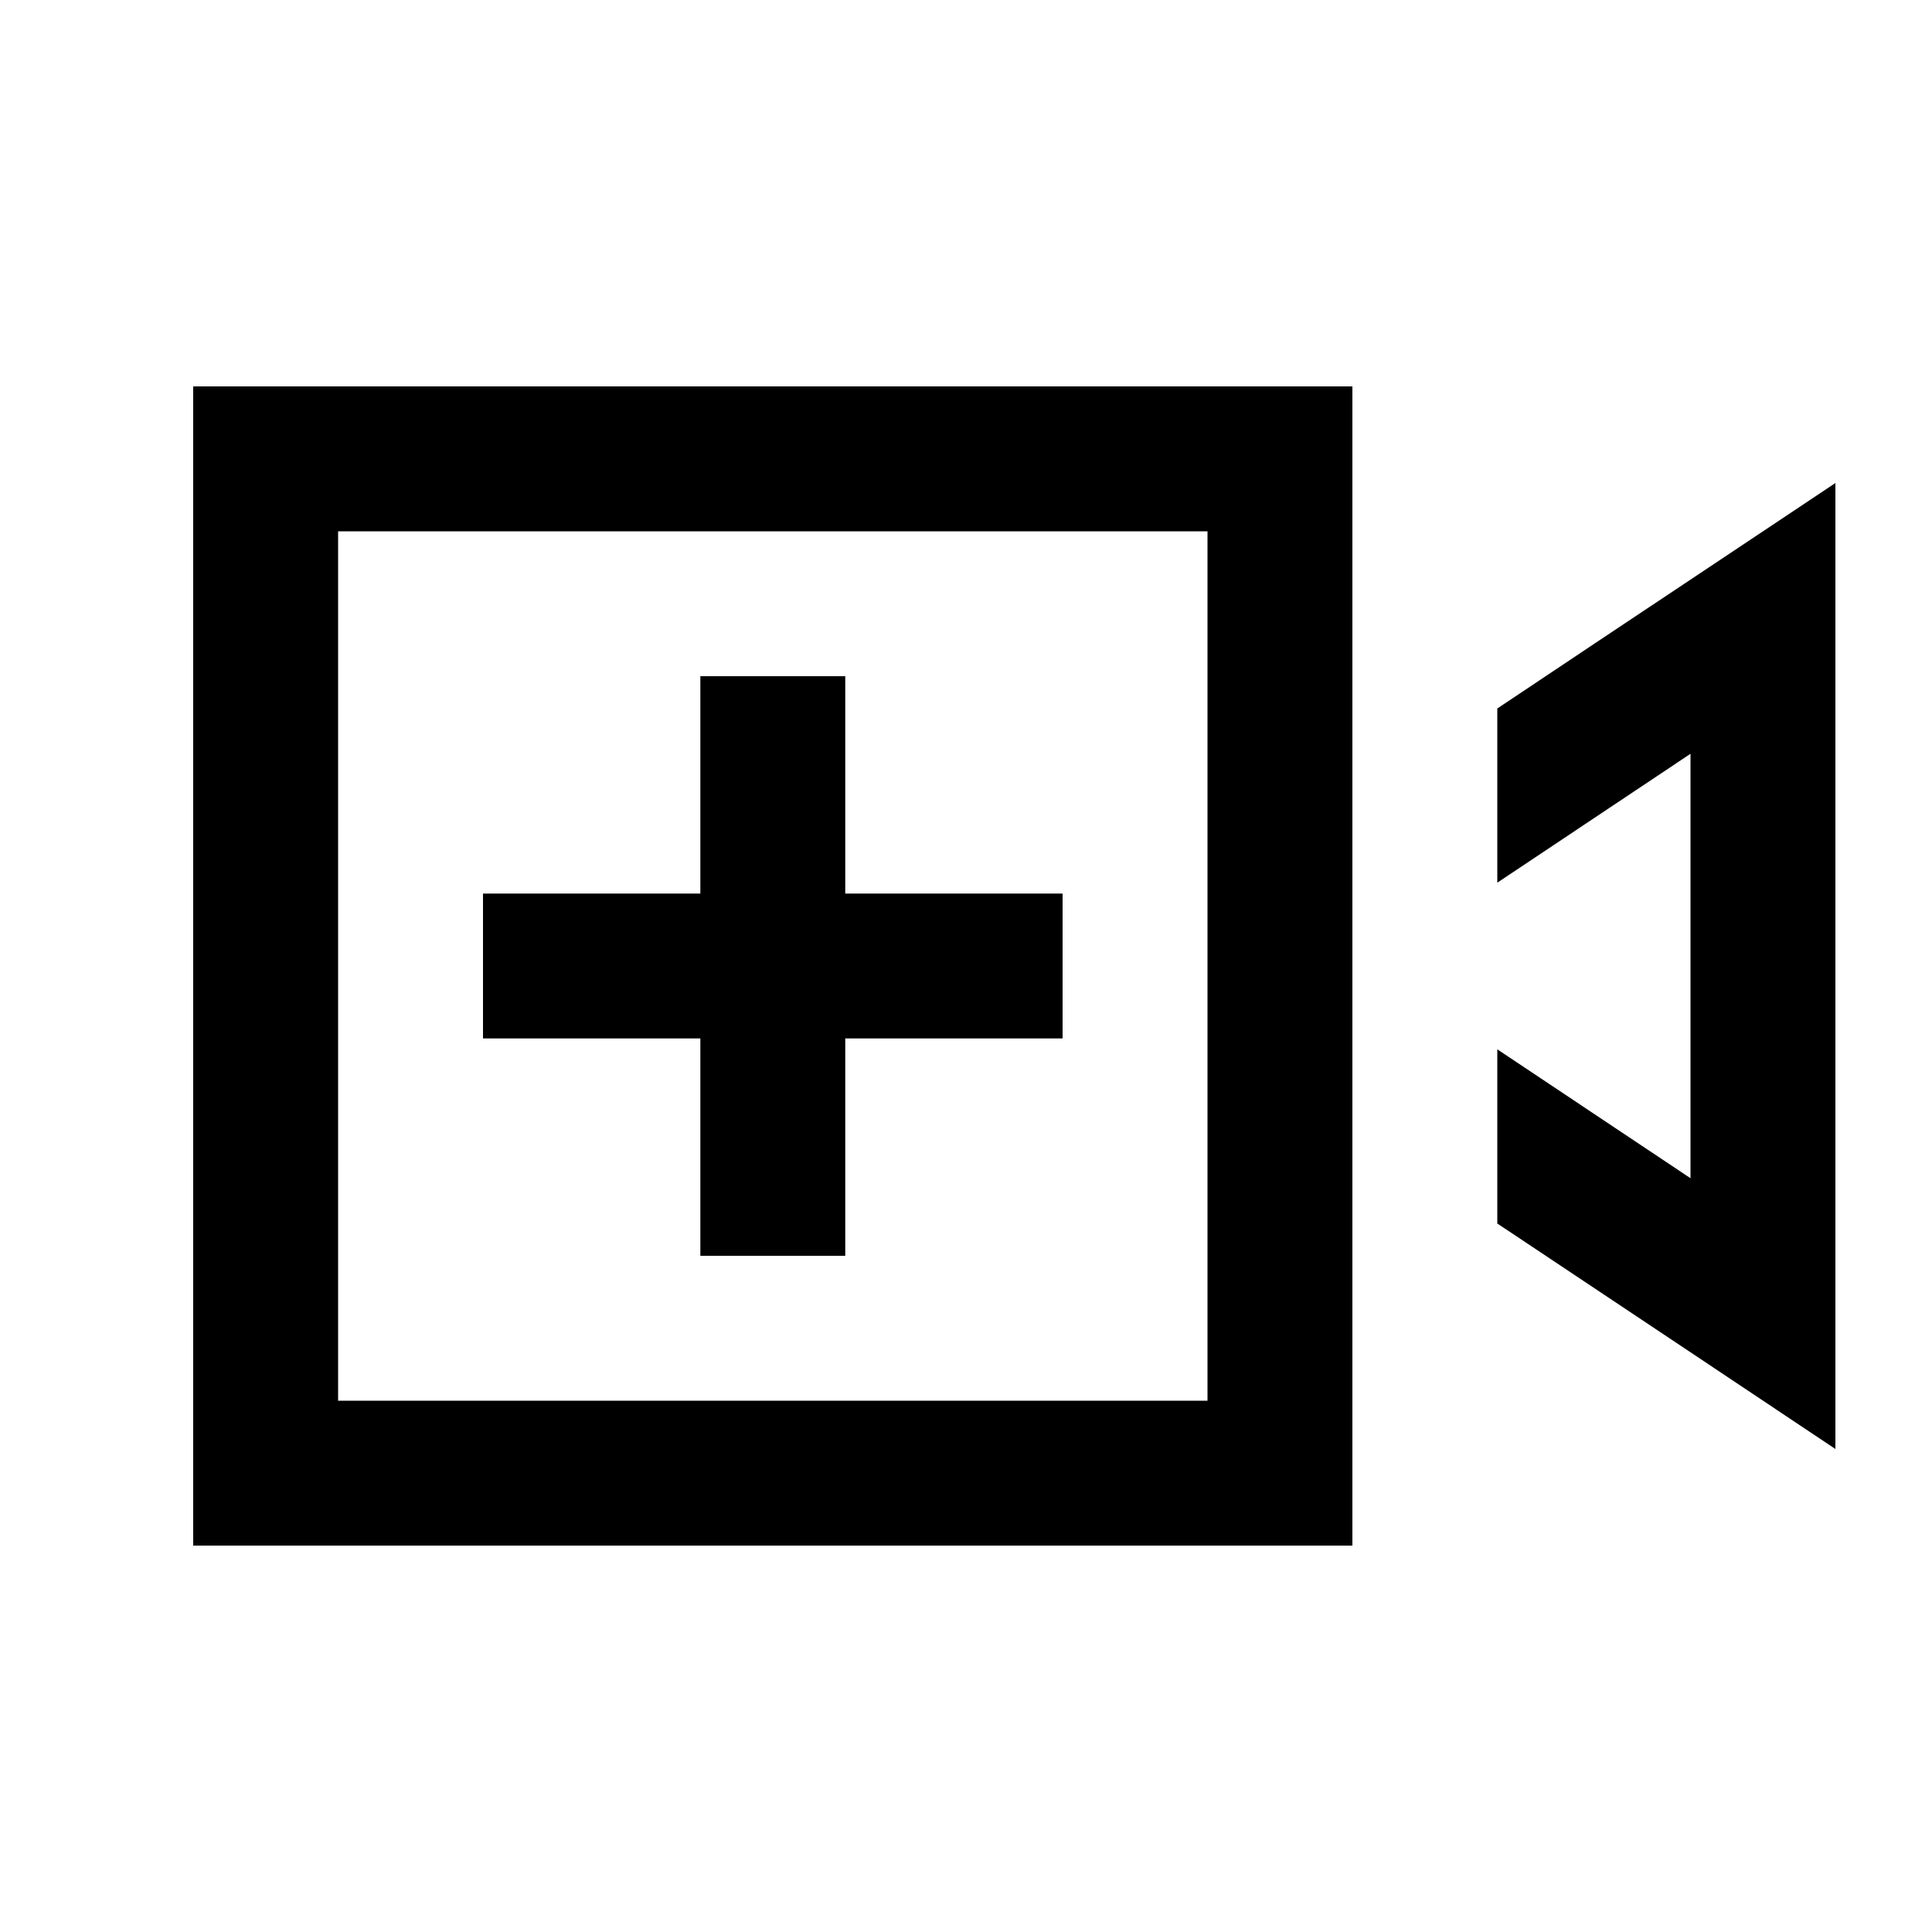
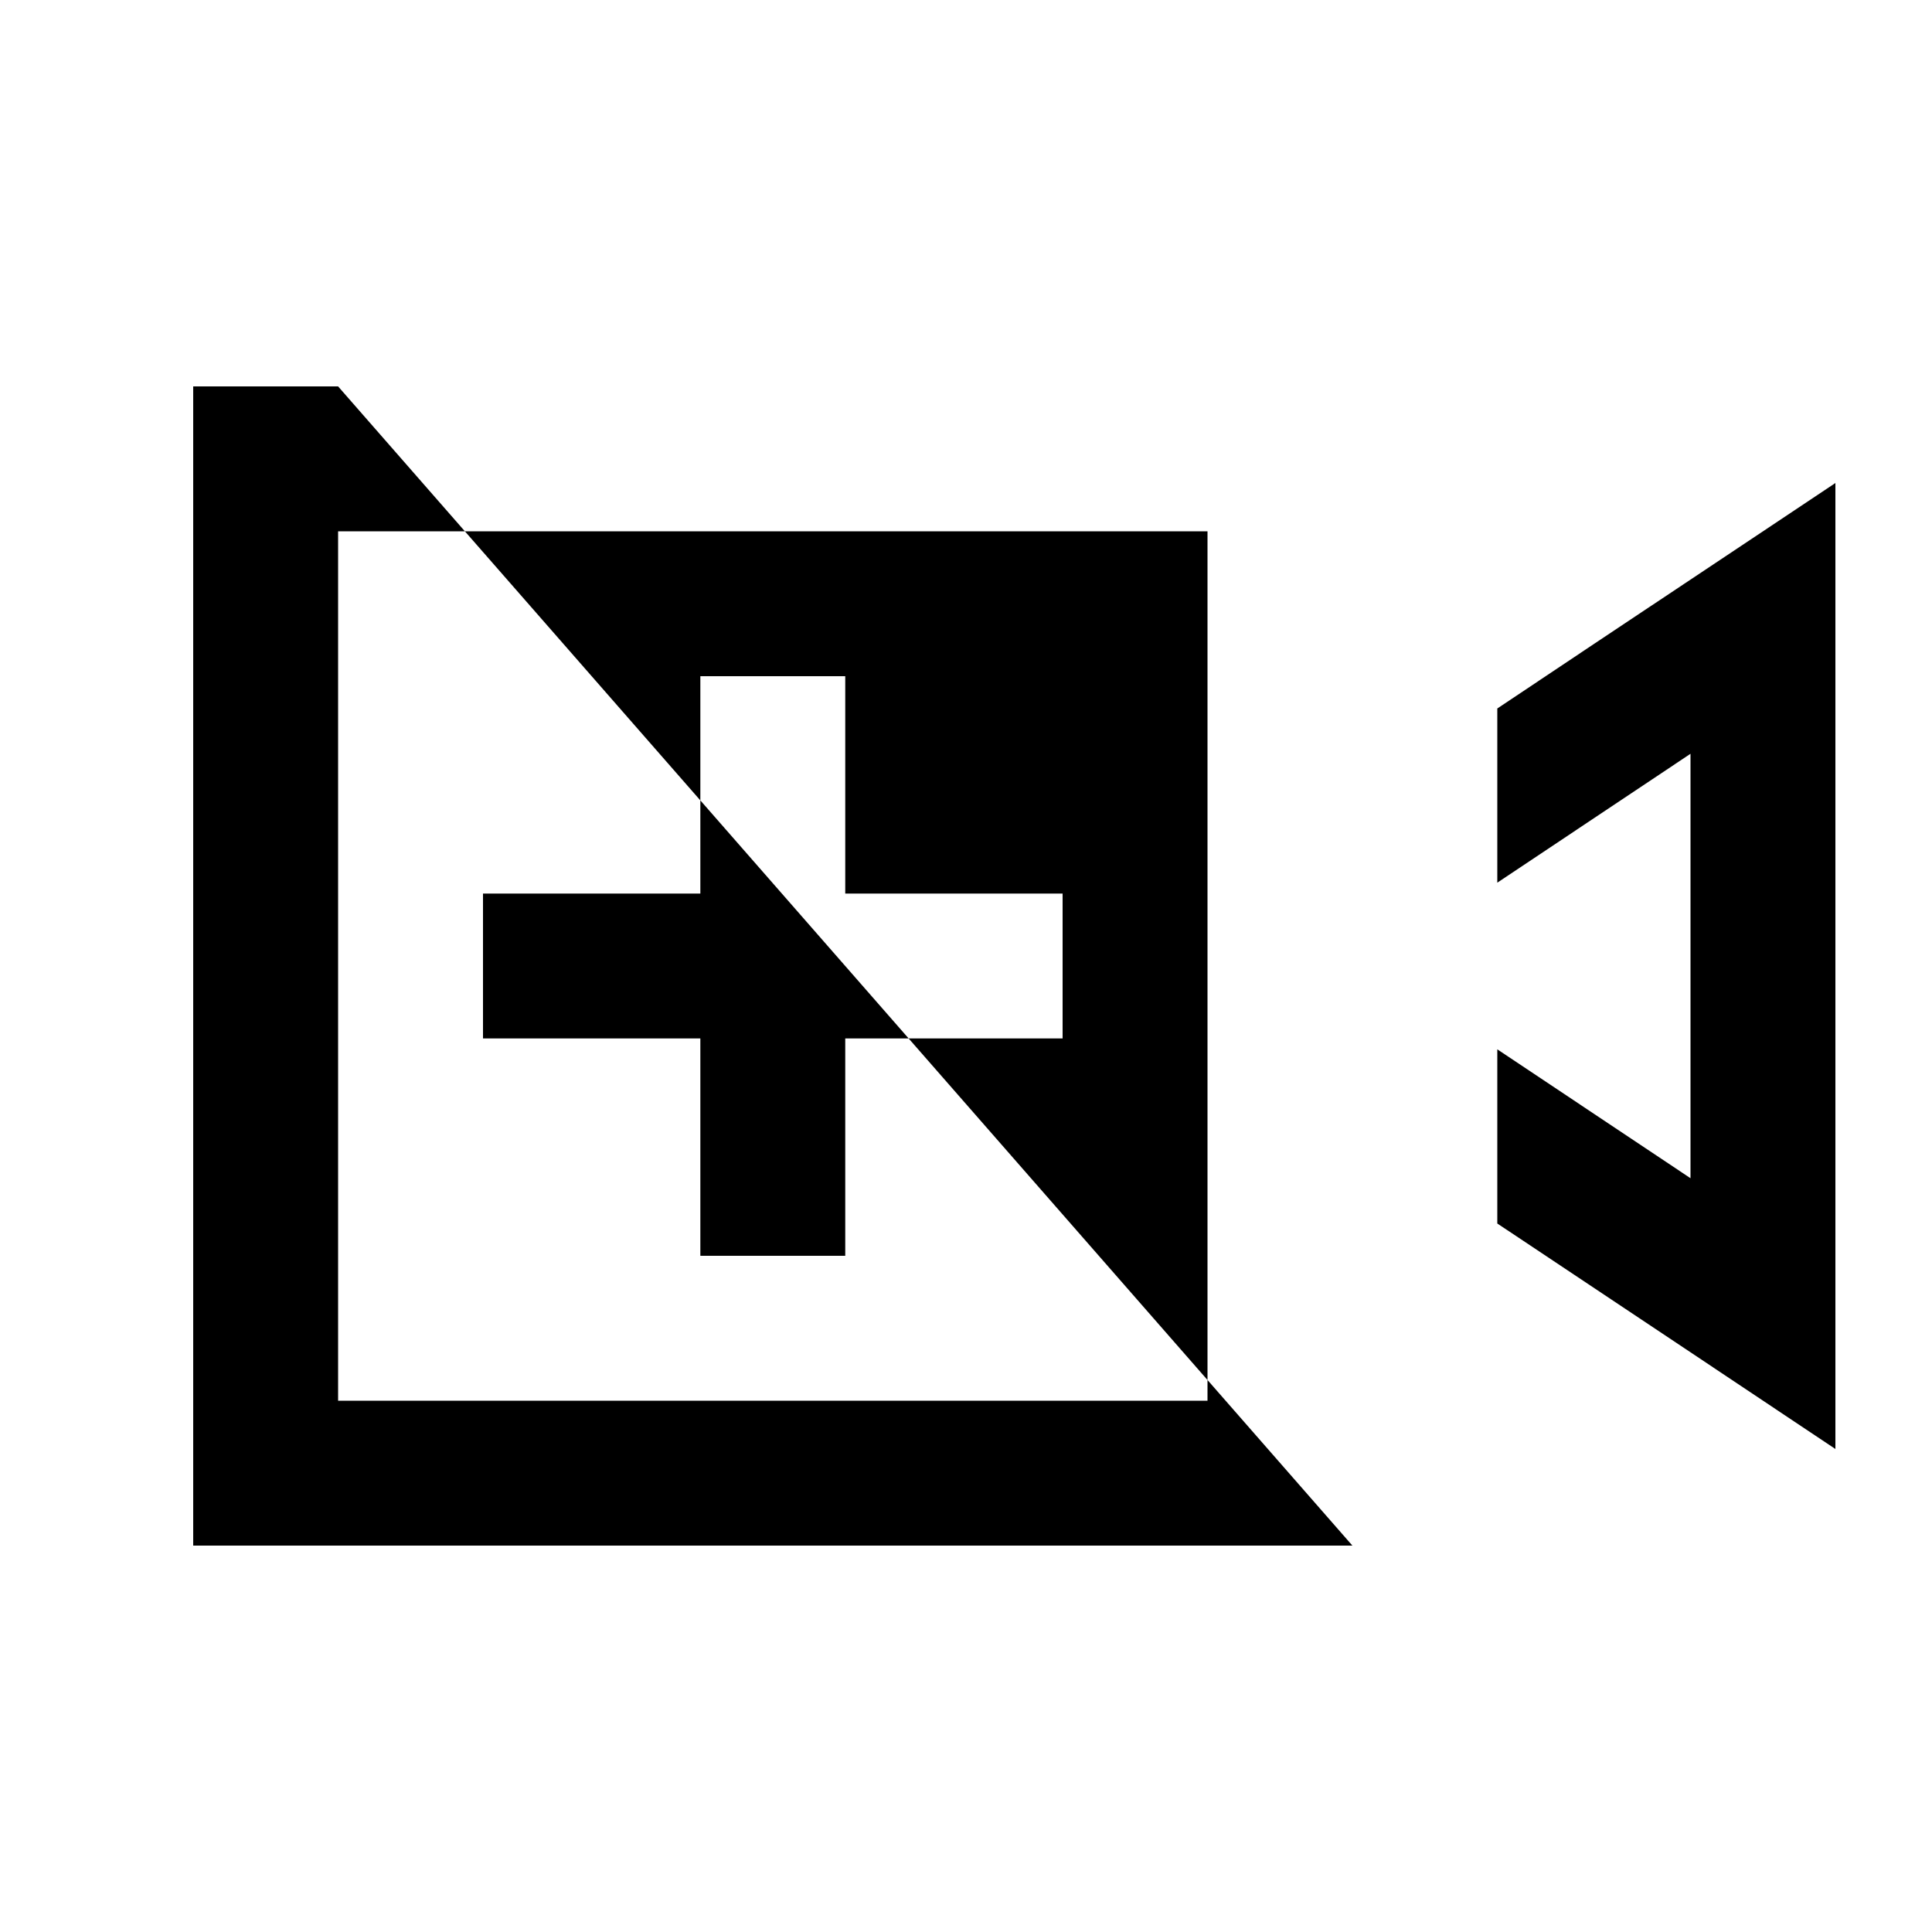
<svg xmlns="http://www.w3.org/2000/svg" viewBox="0 0 640 640">
-   <path fill="currentColor" d="M400 176L400 464L112 464L112 176L400 176zM112 128L64 128L64 512L448 512L448 128L112 128zM496 405.3C541.3 435.5 578.7 460.4 608 480L608 160C578.7 179.6 541.3 204.4 496 234.7L496 292.4L560 249.7L560 390.3L496 347.6L496 405.3zM232 416L280 416L280 344L352 344L352 296L280 296L280 224L232 224L232 296L160 296L160 344L232 344L232 416z" />
+   <path fill="currentColor" d="M400 176L400 464L112 464L112 176L400 176zM112 128L64 128L64 512L448 512L112 128zM496 405.3C541.3 435.5 578.7 460.4 608 480L608 160C578.7 179.6 541.3 204.4 496 234.7L496 292.4L560 249.7L560 390.3L496 347.6L496 405.3zM232 416L280 416L280 344L352 344L352 296L280 296L280 224L232 224L232 296L160 296L160 344L232 344L232 416z" />
</svg>